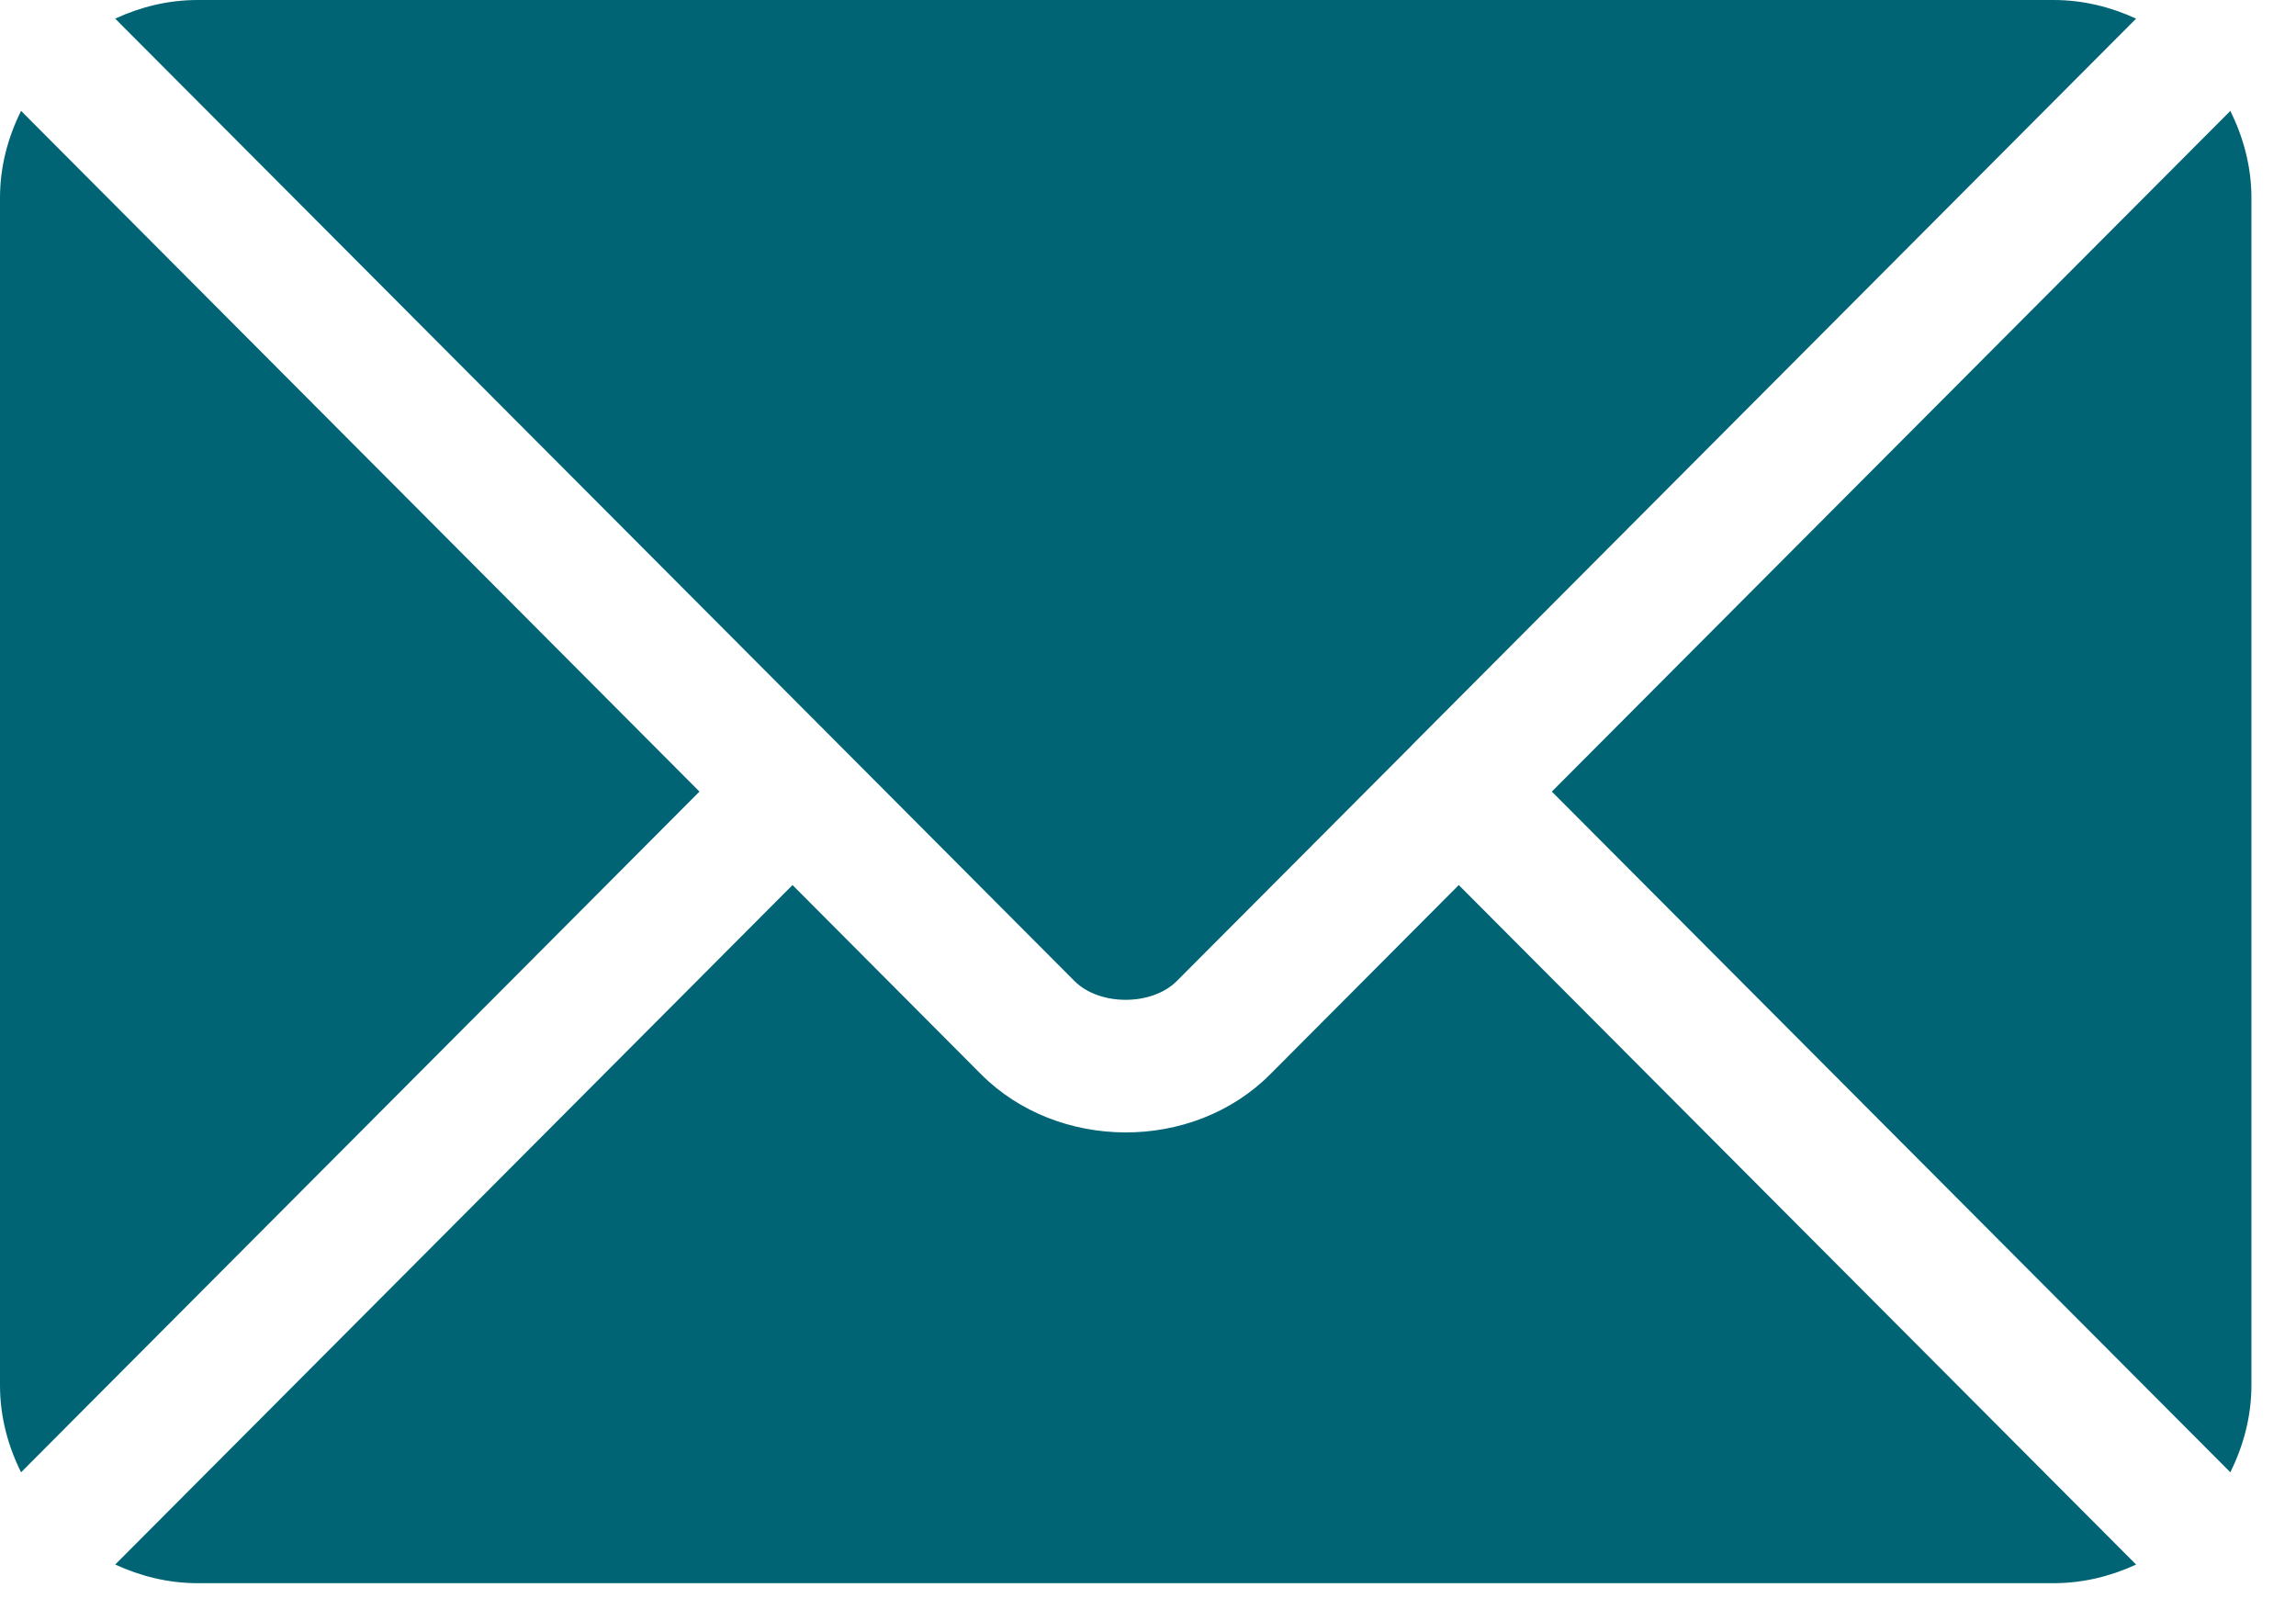
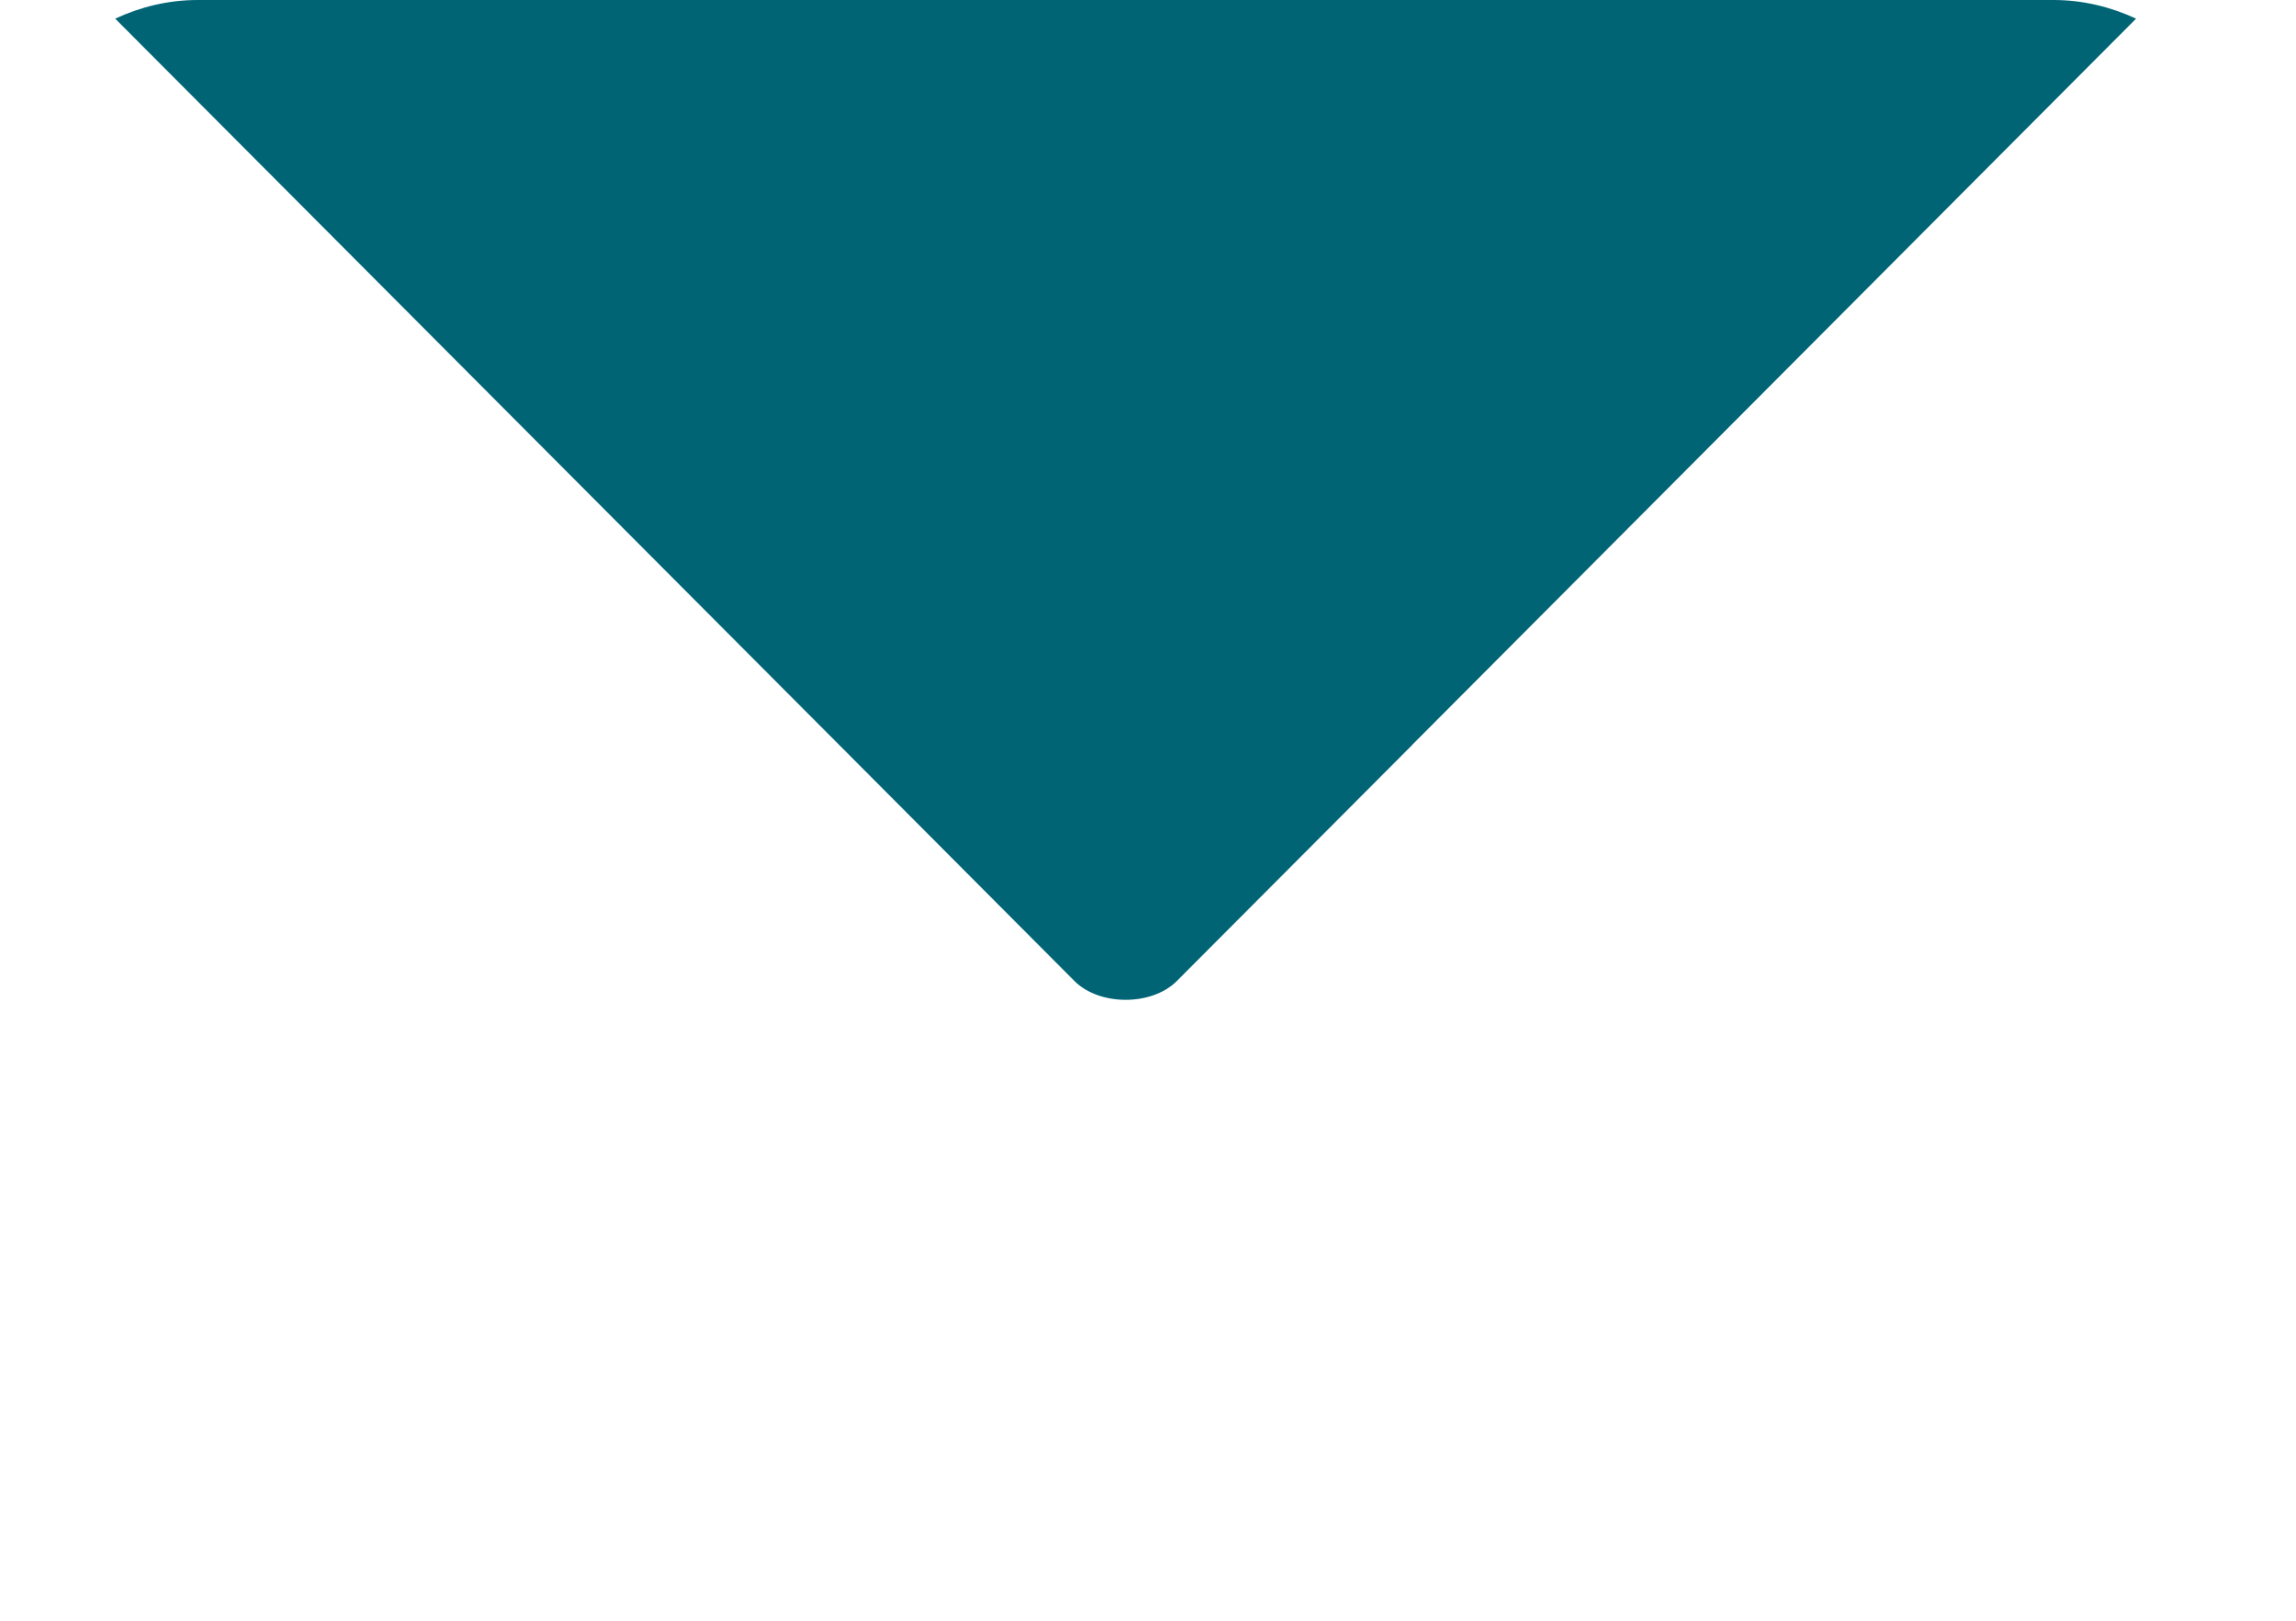
<svg xmlns="http://www.w3.org/2000/svg" width="17" height="12" viewBox="0 0 17 12" fill="none">
-   <path d="M5.868 6.553L7.264 7.954C7.83 8.522 8.827 8.534 9.405 7.954L10.801 6.553L15.816 11.584C15.63 11.67 15.424 11.722 15.205 11.722H1.464C1.245 11.722 1.04 11.67 0.853 11.584L5.868 6.553Z" fill="#006475" />
  <path d="M1.464 0H15.205C15.424 0 15.63 0.052 15.816 0.138L10.457 5.514C10.457 5.515 10.457 5.515 10.456 5.515C10.456 5.515 10.456 5.516 10.456 5.516L8.713 7.264C8.528 7.449 8.141 7.449 7.956 7.264L6.214 5.516C6.214 5.516 6.213 5.515 6.213 5.515C6.213 5.515 6.212 5.515 6.212 5.514L0.853 0.138C1.04 0.051 1.246 0 1.464 0Z" fill="#006475" />
-   <path d="M16.514 0.821C16.61 1.016 16.67 1.233 16.67 1.465V10.257C16.67 10.489 16.61 10.706 16.514 10.901L11.49 5.861L16.514 0.821Z" fill="#006475" />
-   <path d="M0.156 0.821L5.179 5.861L0.156 10.901C0.059 10.706 0 10.489 0 10.257V1.465C0 1.233 0.059 1.016 0.156 0.821Z" fill="#006475" />
</svg>